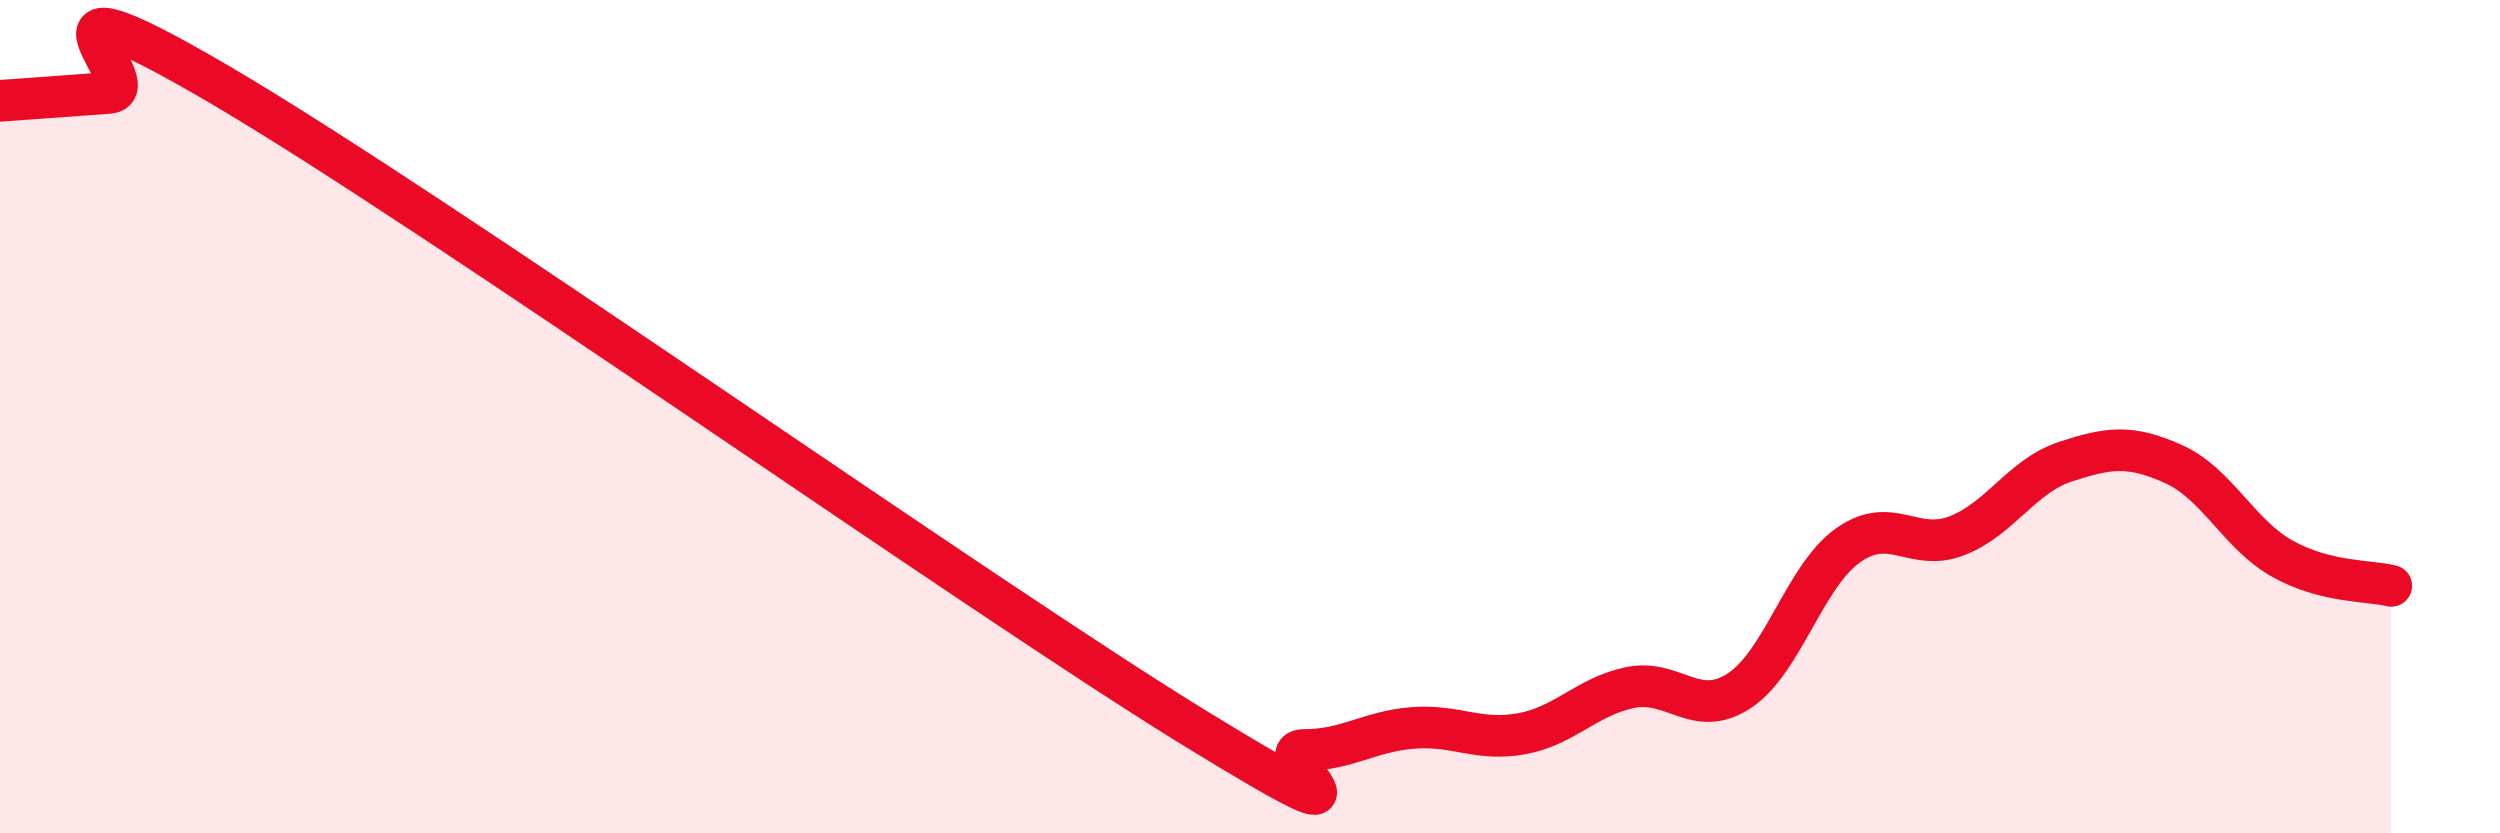
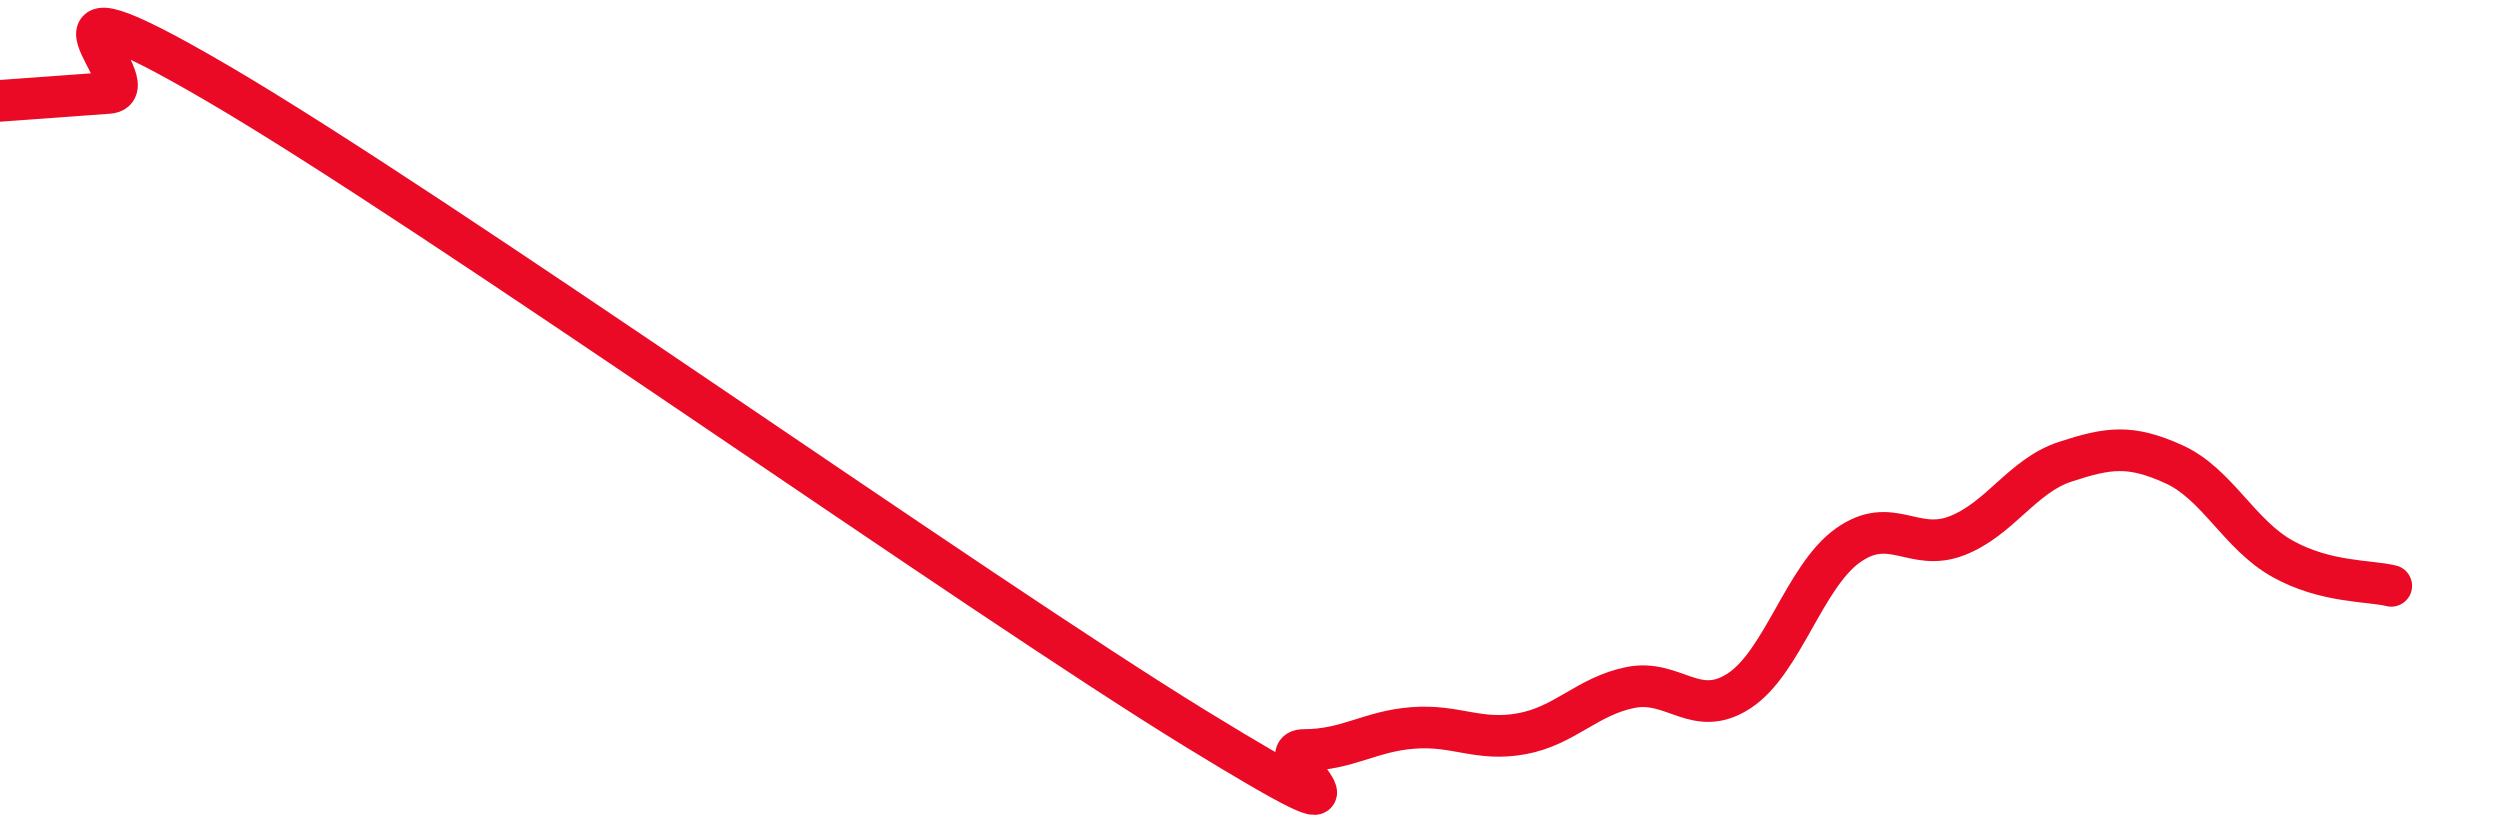
<svg xmlns="http://www.w3.org/2000/svg" width="60" height="20" viewBox="0 0 60 20">
-   <path d="M 0,2.42 C 0.52,2.38 1.57,2.31 2.61,2.23 C 3.65,2.15 0,-1.05 5.22,2 C 10.44,5.05 23.48,14.29 28.7,17.49 C 33.92,20.69 30.26,18 31.3,18 C 32.34,18 32.87,17.55 33.91,17.47 C 34.95,17.39 35.48,17.8 36.52,17.61 C 37.56,17.42 38.09,16.71 39.13,16.5 C 40.17,16.29 40.7,17.26 41.74,16.58 C 42.78,15.9 43.31,13.83 44.35,13.09 C 45.39,12.35 45.92,13.26 46.96,12.86 C 48,12.46 48.53,11.42 49.57,11.08 C 50.61,10.74 51.13,10.67 52.17,11.14 C 53.21,11.61 53.74,12.83 54.78,13.41 C 55.82,13.99 56.87,13.93 57.39,14.06L57.39 20L0 20Z" fill="#EB0A25" opacity="0.1" stroke-linecap="round" stroke-linejoin="round" />
  <path d="M 0,2.42 C 0.52,2.38 1.57,2.31 2.61,2.23 C 3.65,2.15 0,-1.05 5.22,2 C 10.44,5.05 23.48,14.29 28.7,17.49 C 33.92,20.69 30.26,18 31.3,18 C 32.34,18 32.87,17.55 33.91,17.47 C 34.95,17.39 35.48,17.8 36.52,17.61 C 37.56,17.42 38.09,16.71 39.13,16.5 C 40.17,16.29 40.7,17.26 41.74,16.58 C 42.78,15.9 43.31,13.83 44.35,13.09 C 45.39,12.35 45.92,13.26 46.96,12.86 C 48,12.46 48.53,11.42 49.57,11.08 C 50.61,10.74 51.13,10.67 52.17,11.14 C 53.21,11.61 53.74,12.83 54.78,13.41 C 55.82,13.99 56.87,13.93 57.39,14.06" stroke="#EB0A25" stroke-width="1" fill="none" stroke-linecap="round" stroke-linejoin="round" />
</svg>